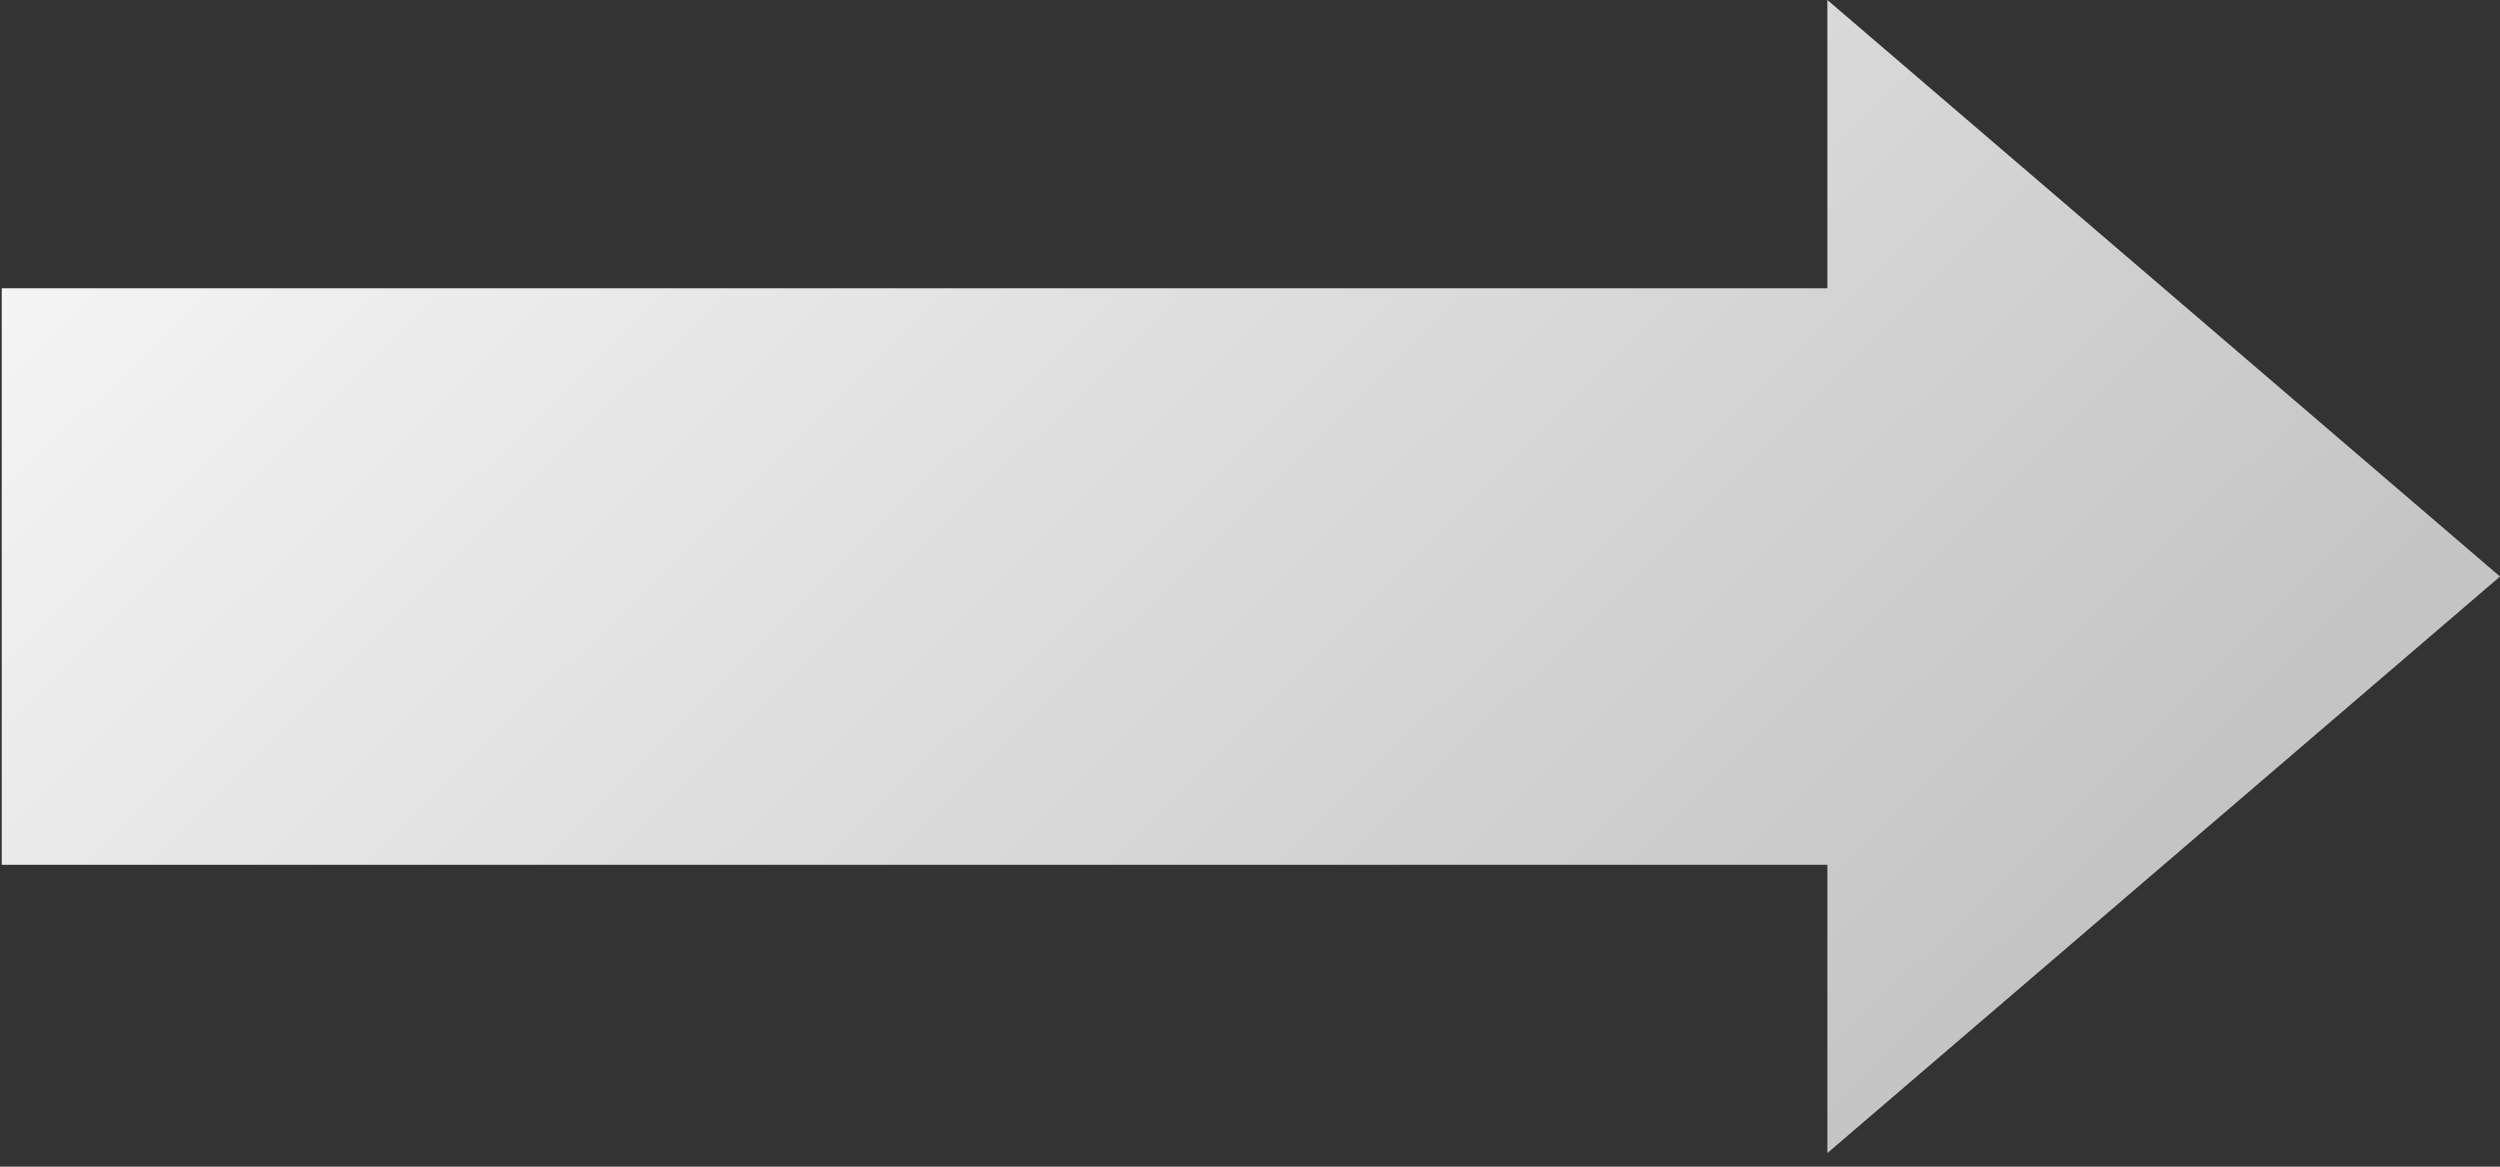
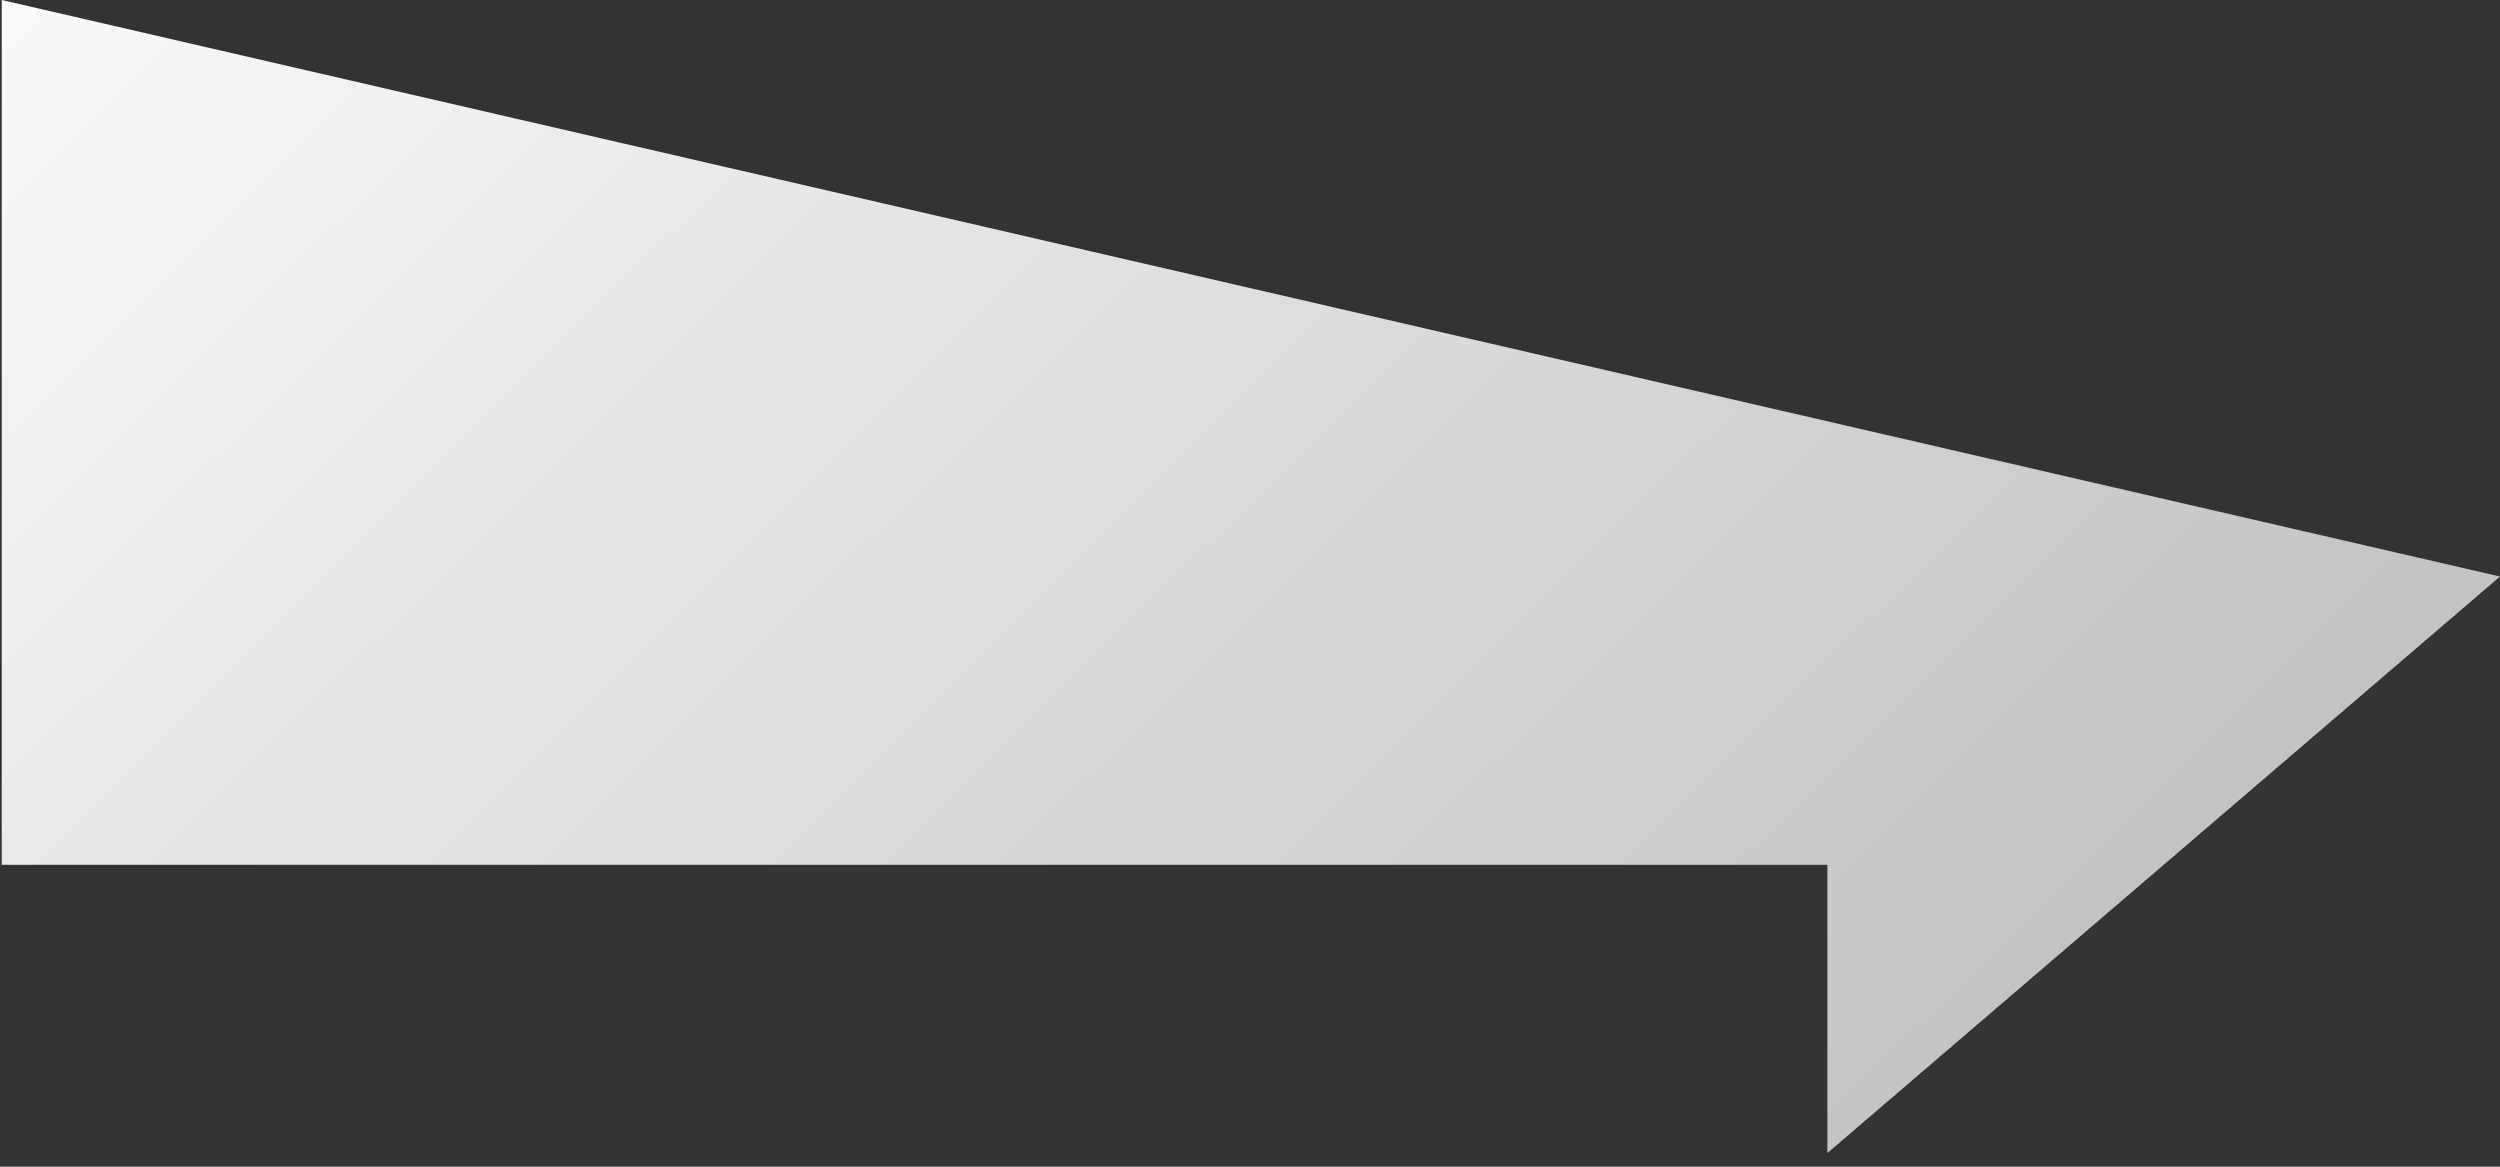
<svg xmlns="http://www.w3.org/2000/svg" width="150" height="70" viewBox="0 0 150 70" fill="none">
  <rect x="0" y="0" width="150" height="70" fill="#333333" stroke="none" />
-   <path d="M109.643 69.183V51.887H0.104V17.296H109.643V0L150 34.592L109.643 69.183Z" fill="url(#paint0_linear_336_2465)" />
+   <path d="M109.643 69.183V51.887H0.104V17.296V0L150 34.592L109.643 69.183Z" fill="url(#paint0_linear_336_2465)" />
  <defs>
    <linearGradient id="paint0_linear_336_2465" x1="-12.021" y1="-7" x2="87.431" y2="93.592" gradientUnits="userSpaceOnUse">
      <stop stop-color="white" />
      <stop offset="1" stop-color="#C4C4C4" />
    </linearGradient>
  </defs>
</svg>